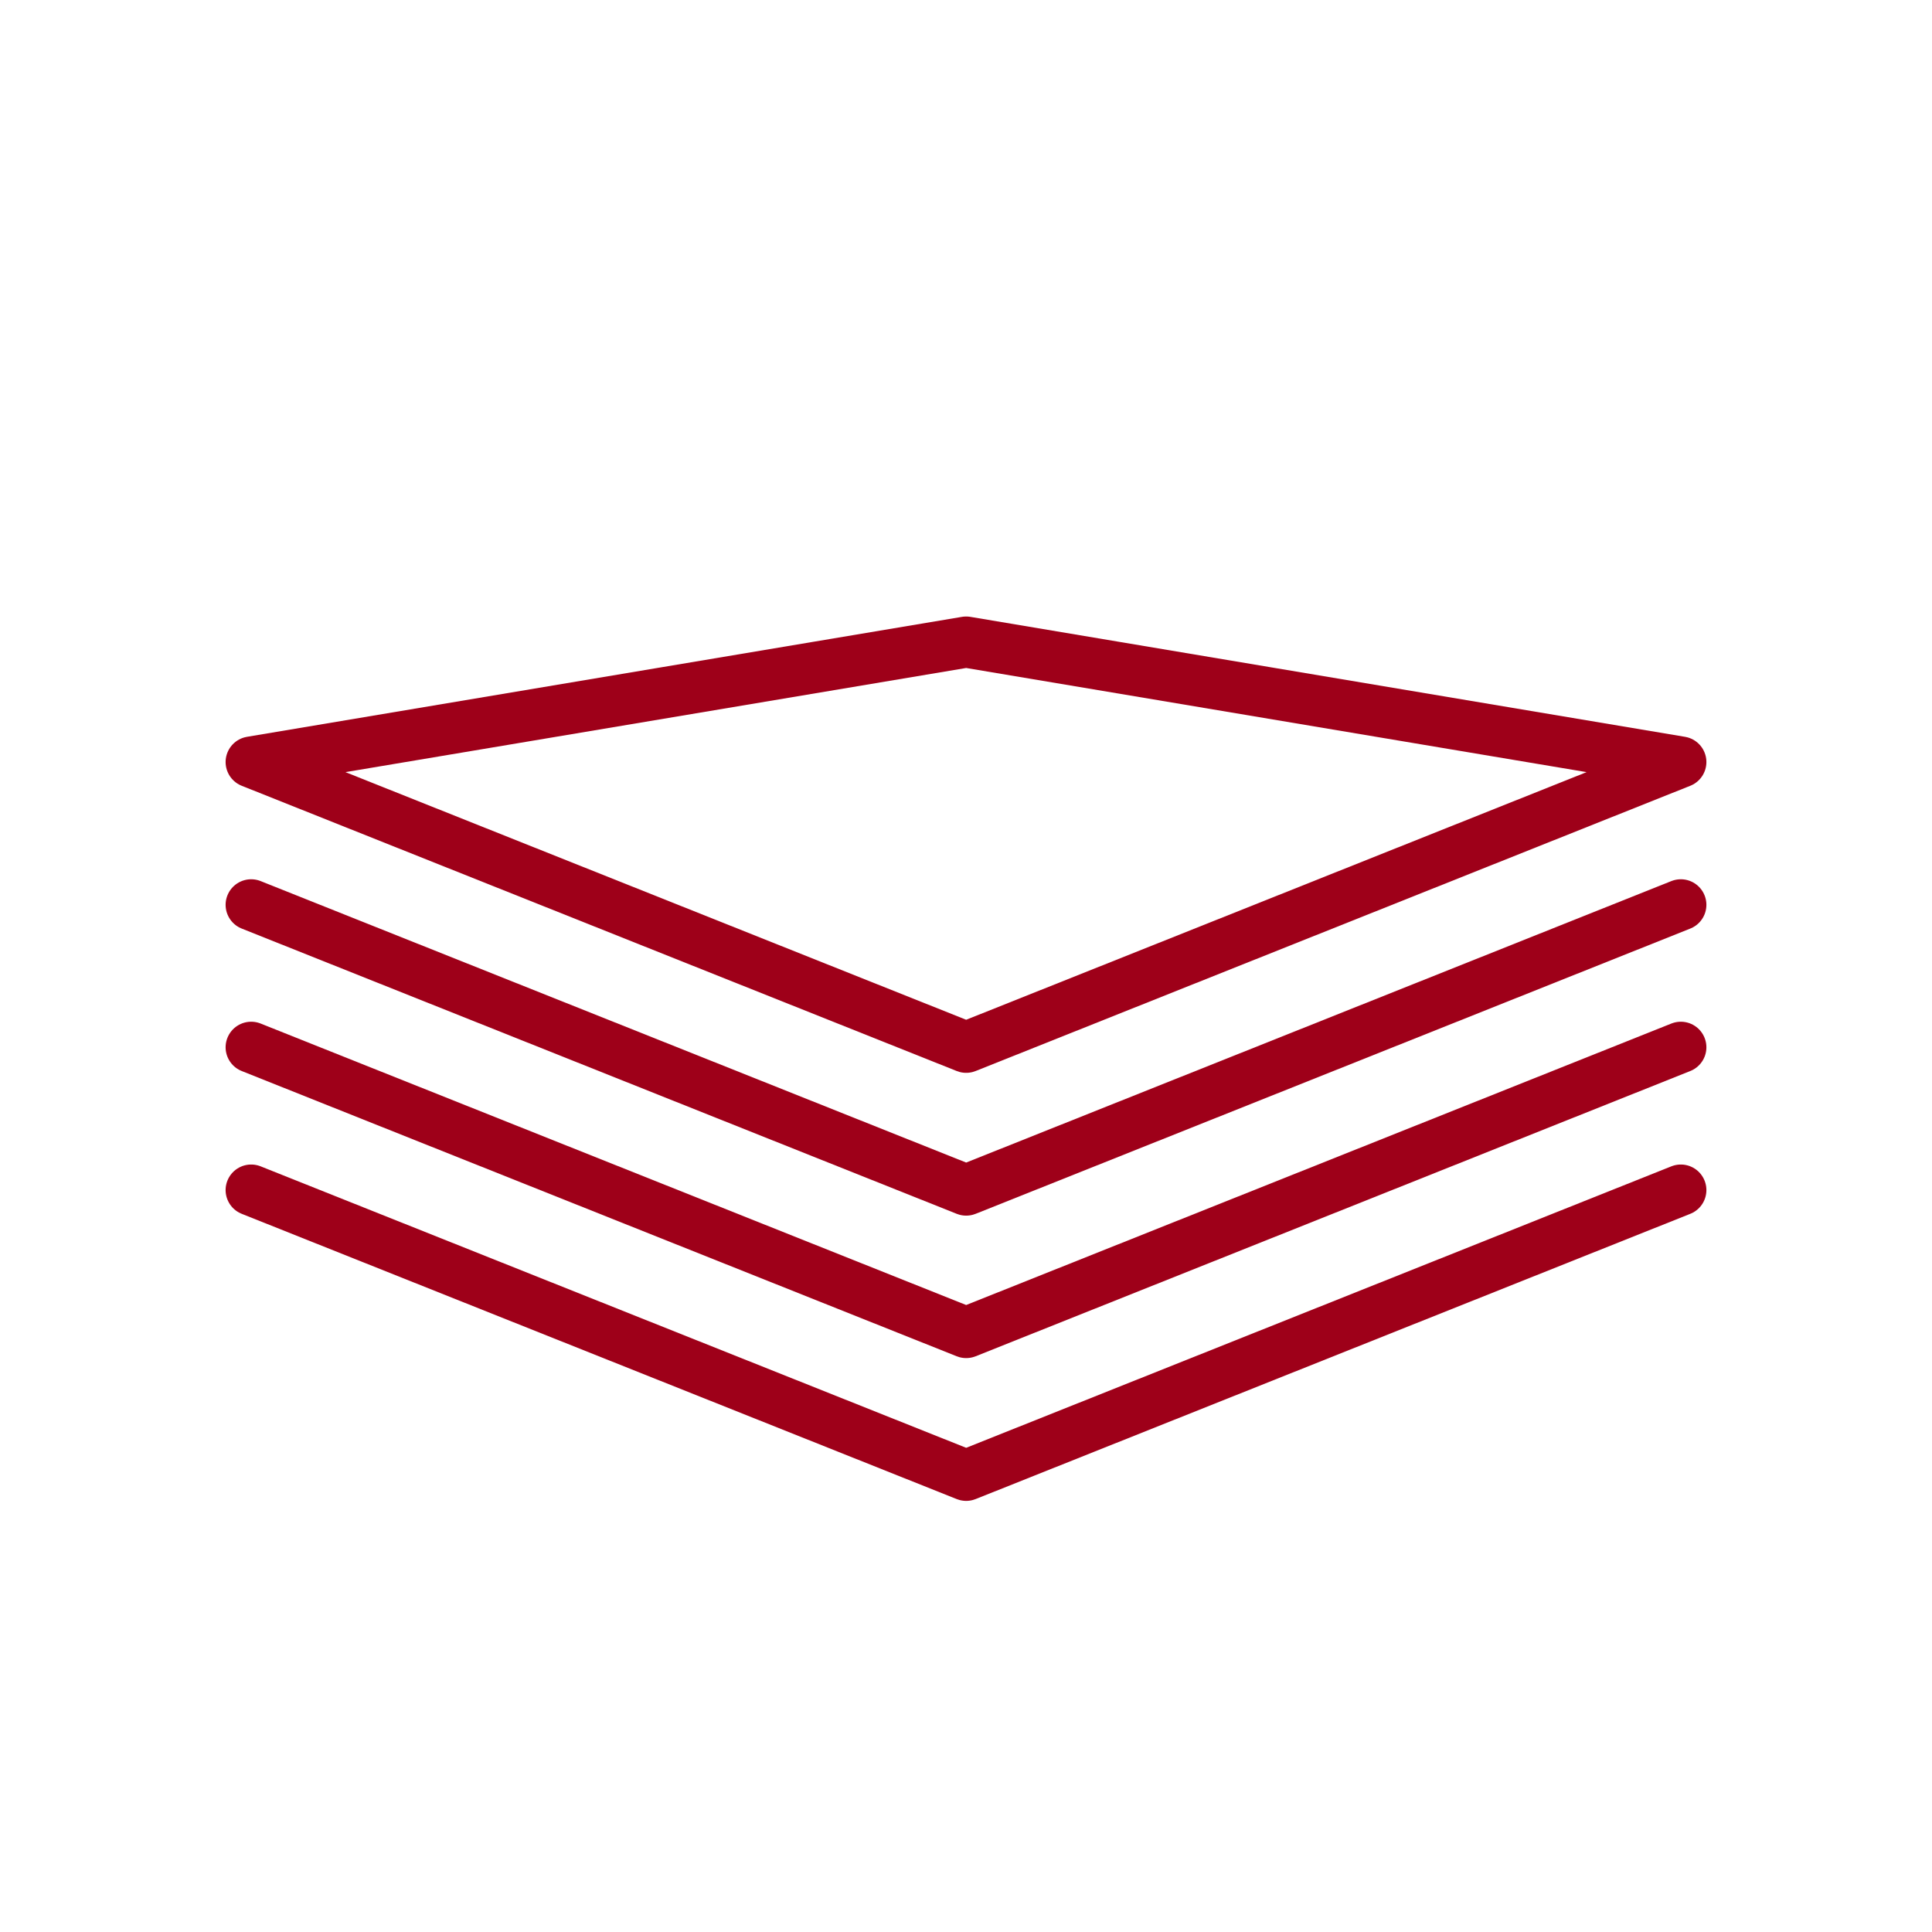
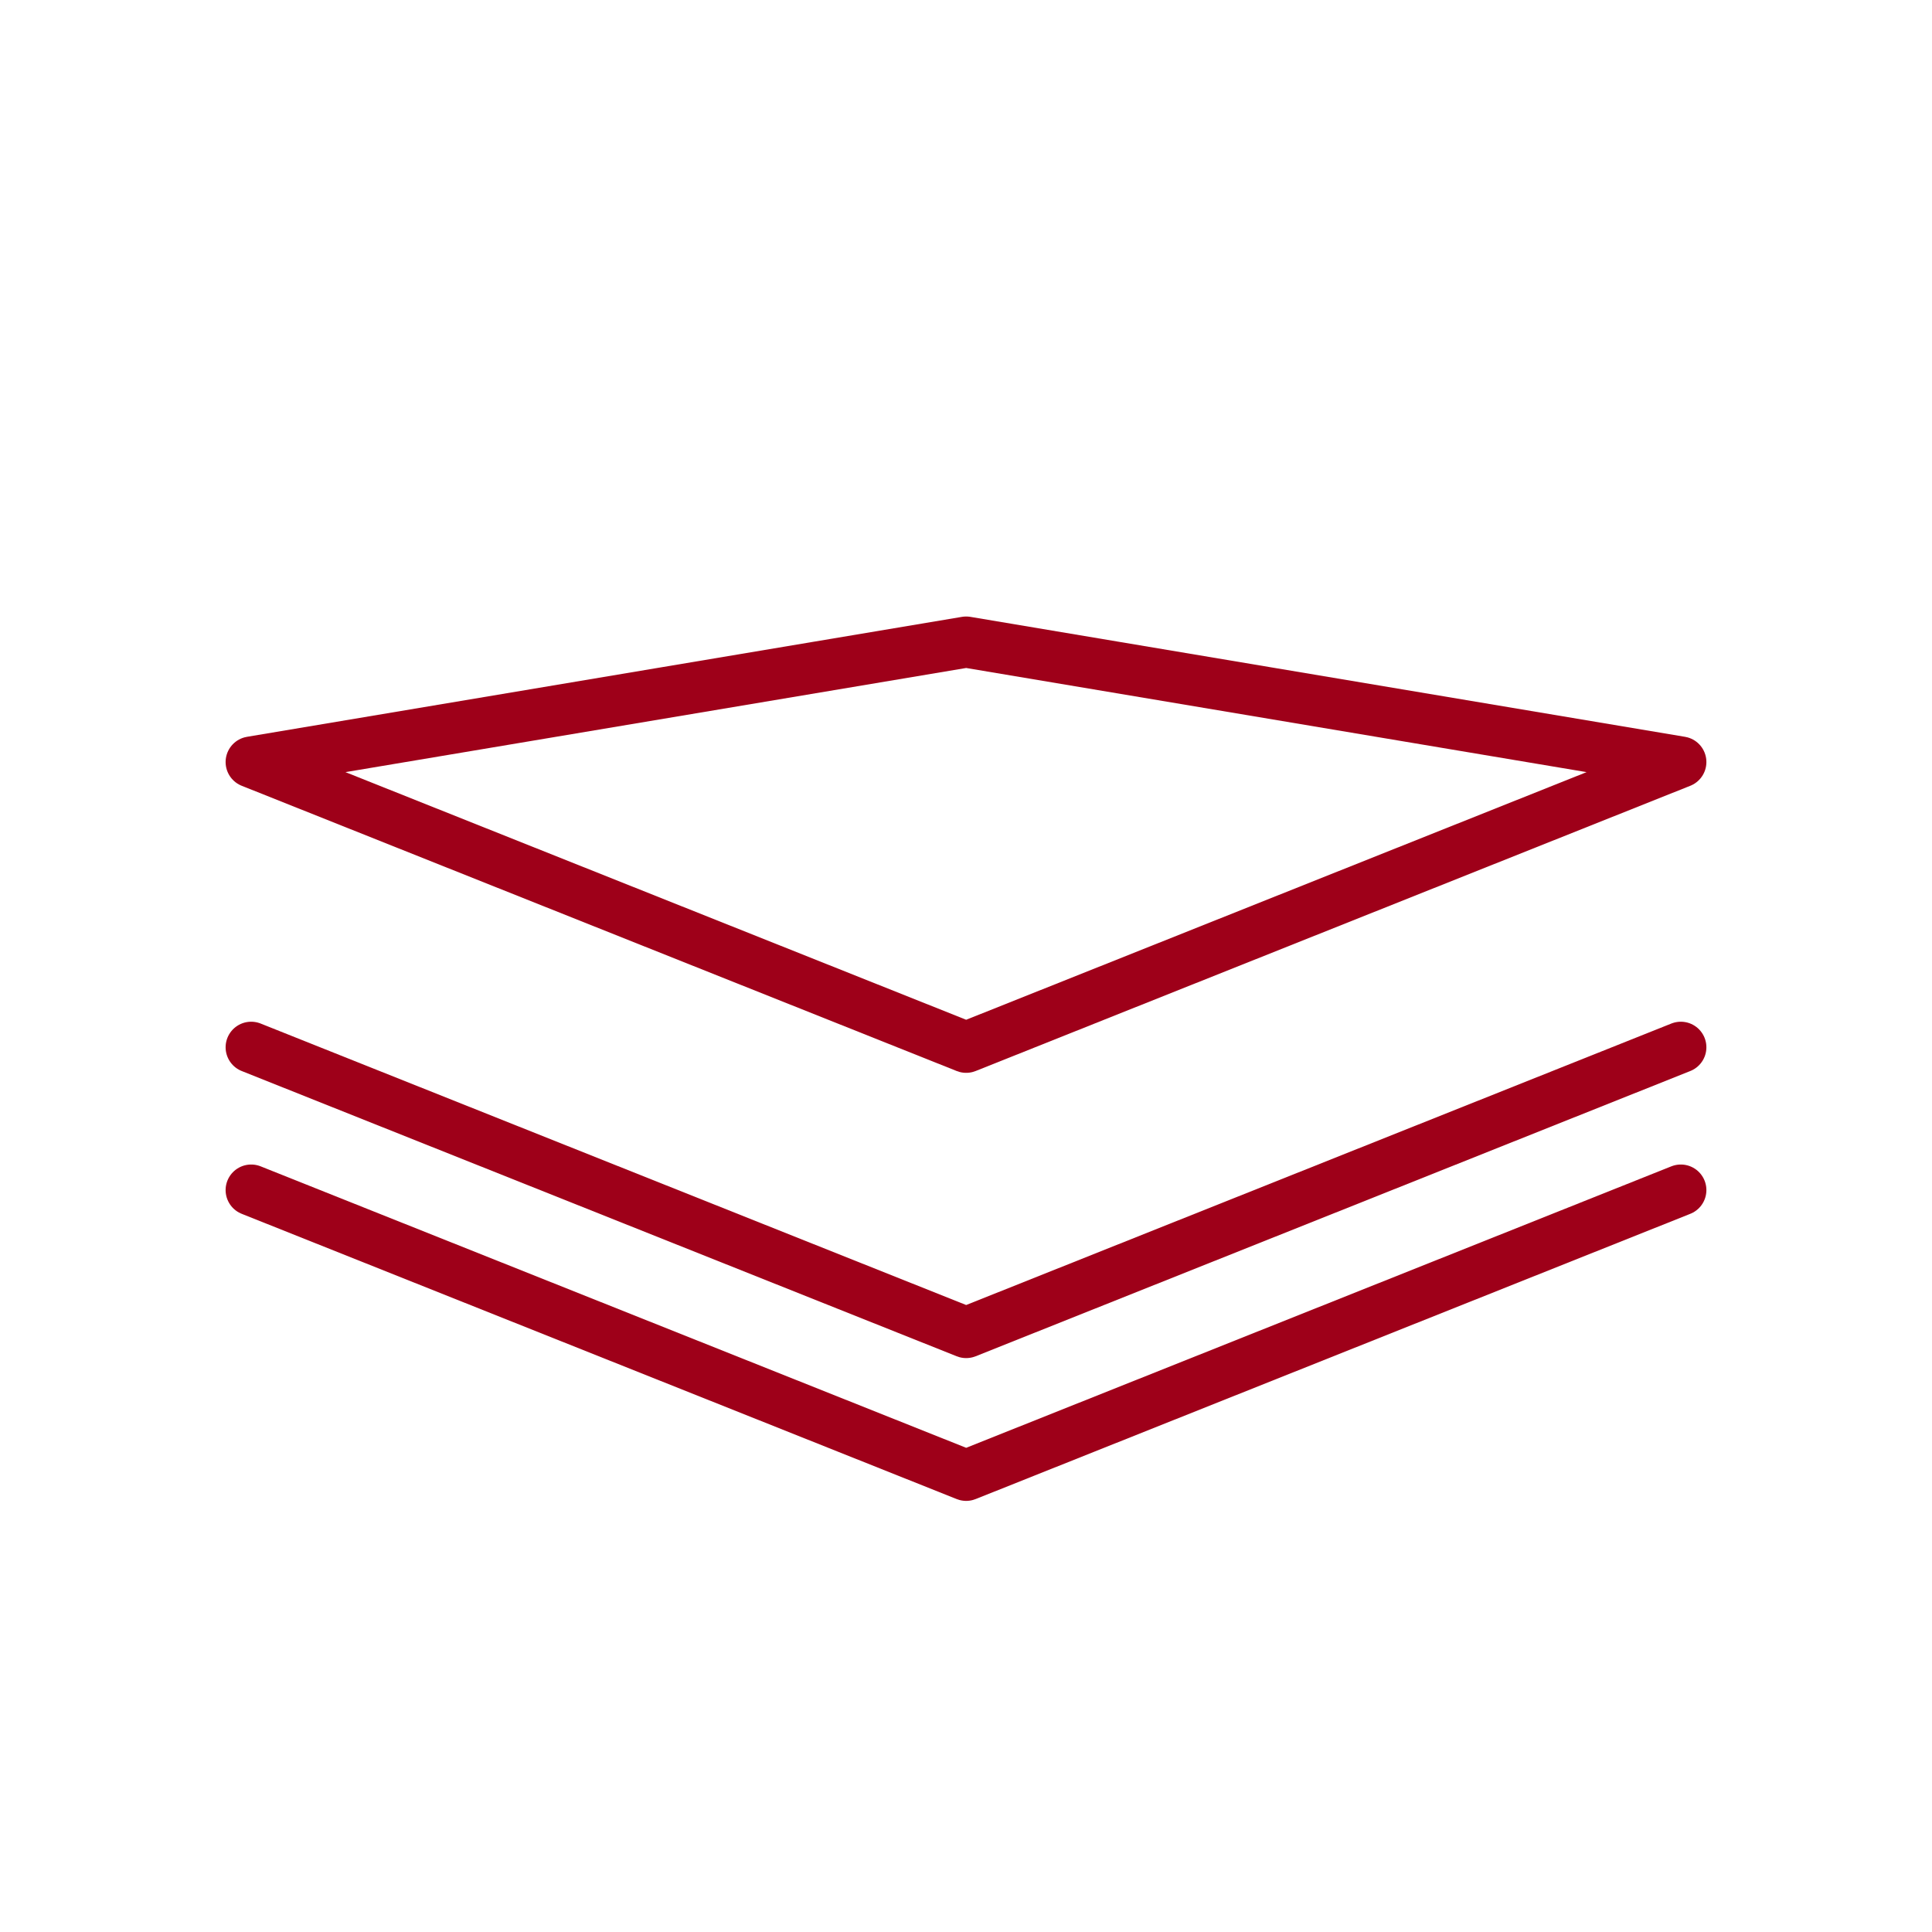
<svg xmlns="http://www.w3.org/2000/svg" id="Layer_1" data-name="Layer 1" viewBox="0 0 56.69 56.69">
  <defs>
    <style>
      .cls-1 {
        fill: none;
        stroke: #9e0019;
        stroke-linecap: round;
        stroke-linejoin: round;
        stroke-width: 1.5px;
      }
    </style>
  </defs>
  <polygon class="cls-1" points="28.35 30.73 7.37 22.36 28.35 18.84 49.32 22.36 28.35 30.73" />
-   <polyline class="cls-1" points="49.32 26.55 28.35 34.92 7.37 26.55" />
  <polyline class="cls-1" points="49.32 30.73 28.35 39.1 7.37 30.73" />
  <polyline class="cls-1" points="49.32 34.92 28.35 43.29 7.37 34.92" />
</svg>